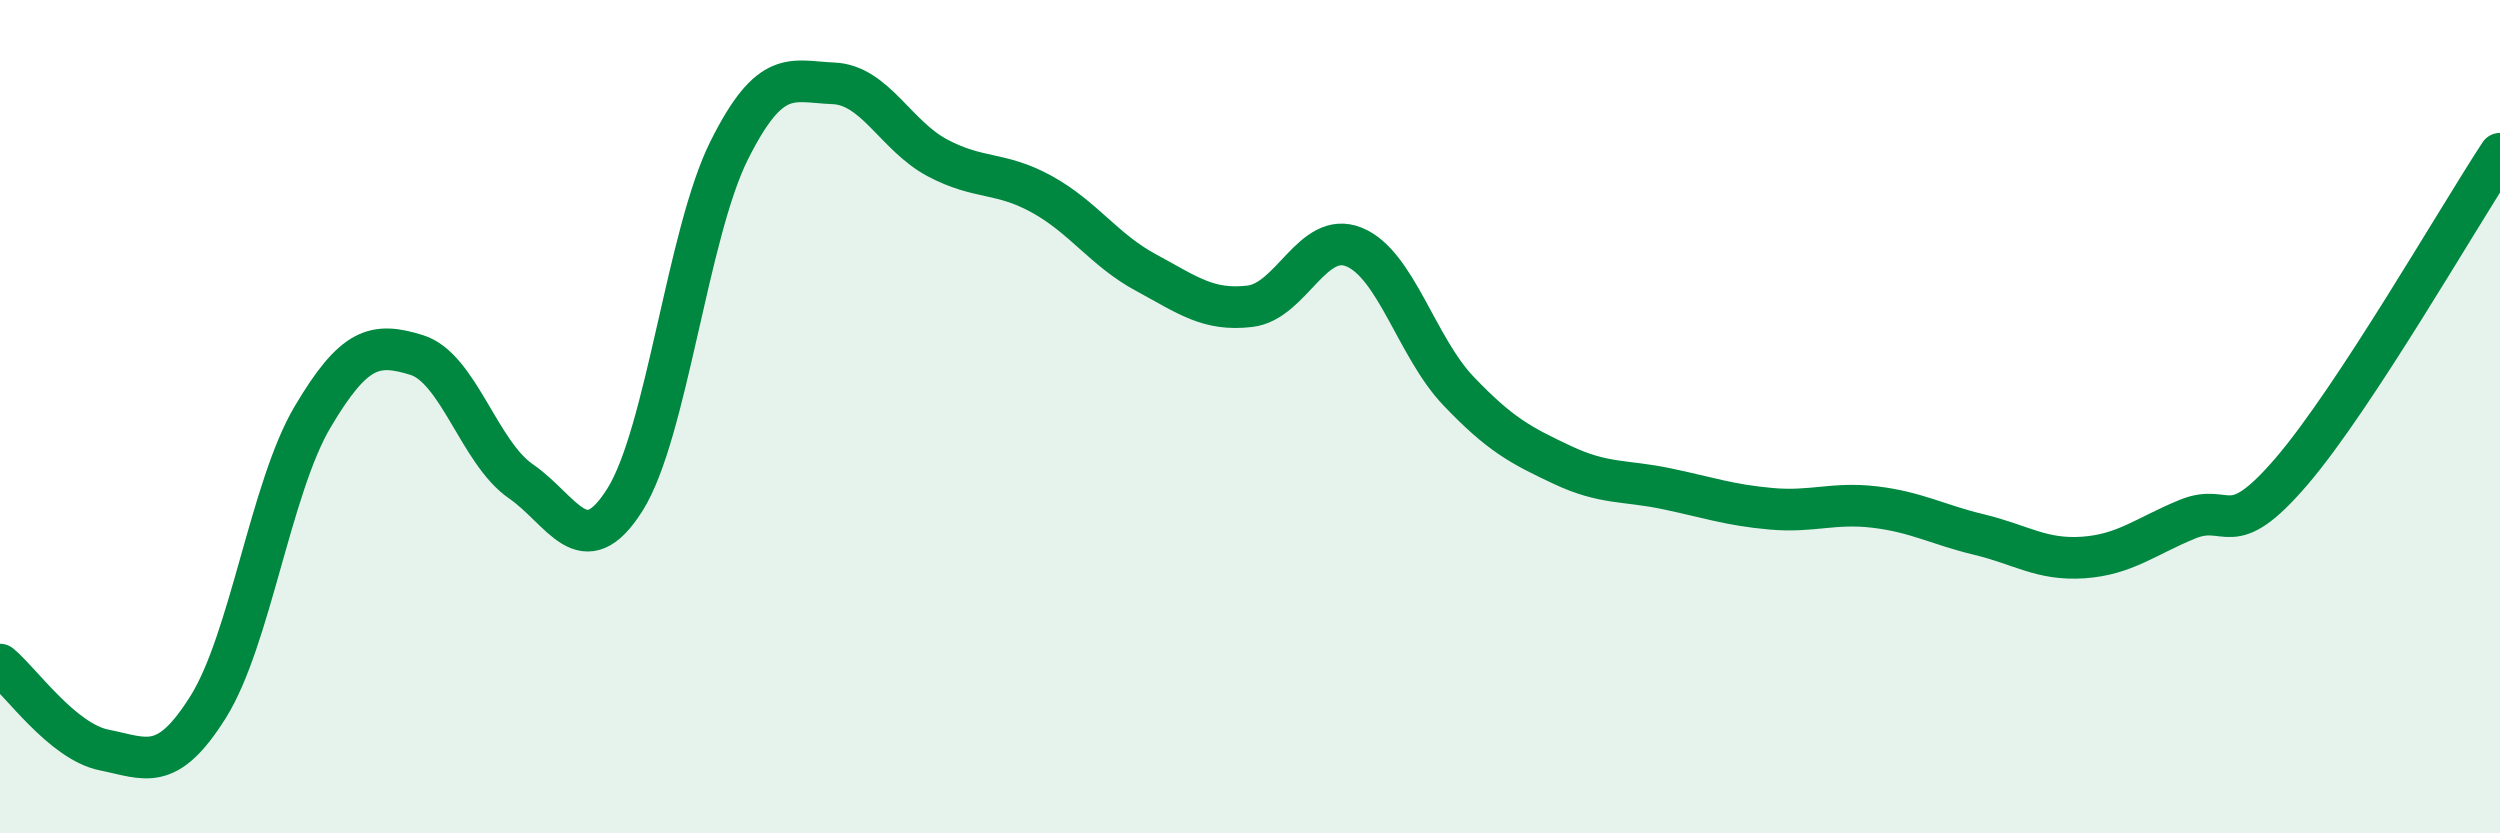
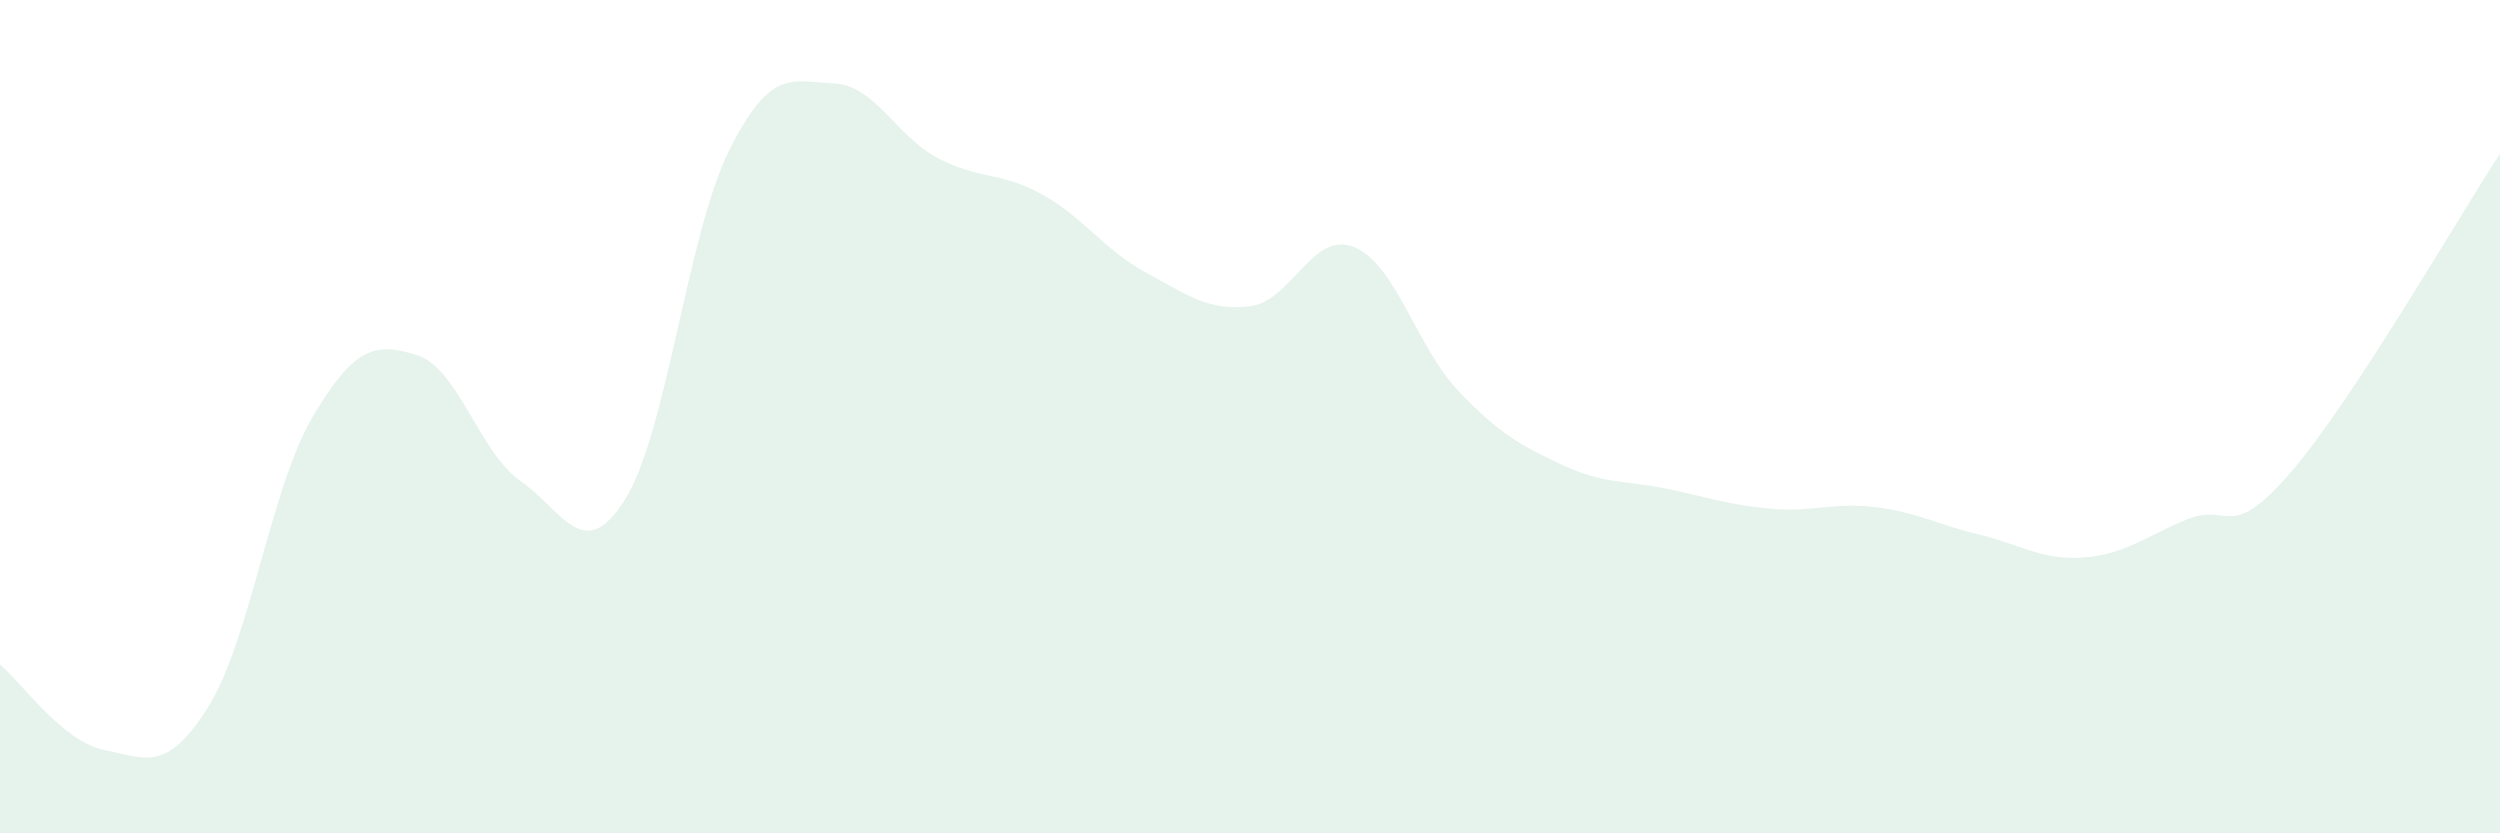
<svg xmlns="http://www.w3.org/2000/svg" width="60" height="20" viewBox="0 0 60 20">
  <path d="M 0,15.95 C 0.5,16.36 1.5,17.8 2.5,18 C 3.5,18.2 4,18.56 5,16.96 C 6,15.36 6.5,11.7 7.5,10.01 C 8.5,8.32 9,8.21 10,8.52 C 11,8.83 11.5,10.86 12.5,11.55 C 13.5,12.24 14,13.58 15,11.99 C 16,10.4 16.5,5.61 17.5,3.61 C 18.5,1.61 19,1.96 20,2 C 21,2.04 21.5,3.26 22.5,3.79 C 23.5,4.32 24,4.11 25,4.66 C 26,5.21 26.5,6 27.5,6.54 C 28.5,7.08 29,7.47 30,7.35 C 31,7.23 31.5,5.52 32.5,5.93 C 33.5,6.34 34,8.33 35,9.38 C 36,10.43 36.5,10.69 37.5,11.16 C 38.5,11.63 39,11.52 40,11.73 C 41,11.94 41.5,12.12 42.5,12.21 C 43.5,12.3 44,12.05 45,12.17 C 46,12.29 46.5,12.59 47.5,12.83 C 48.5,13.07 49,13.45 50,13.38 C 51,13.31 51.5,12.87 52.5,12.46 C 53.5,12.05 53.5,13.06 55,11.31 C 56.5,9.56 59,5.21 60,3.69L60 20L0 20Z" fill="#008740" opacity="0.1" stroke-linecap="round" stroke-linejoin="round" />
-   <path d="M 0,15.95 C 0.5,16.36 1.5,17.8 2.5,18 C 3.5,18.2 4,18.56 5,16.96 C 6,15.36 6.5,11.7 7.5,10.01 C 8.5,8.32 9,8.21 10,8.52 C 11,8.83 11.5,10.86 12.5,11.55 C 13.5,12.24 14,13.58 15,11.99 C 16,10.4 16.5,5.61 17.5,3.61 C 18.5,1.61 19,1.96 20,2 C 21,2.04 21.5,3.26 22.5,3.79 C 23.5,4.32 24,4.11 25,4.66 C 26,5.21 26.5,6 27.5,6.54 C 28.5,7.08 29,7.47 30,7.35 C 31,7.23 31.5,5.52 32.5,5.93 C 33.5,6.34 34,8.33 35,9.38 C 36,10.43 36.5,10.69 37.5,11.16 C 38.5,11.63 39,11.52 40,11.73 C 41,11.94 41.5,12.12 42.5,12.21 C 43.5,12.3 44,12.05 45,12.17 C 46,12.29 46.5,12.59 47.5,12.83 C 48.5,13.07 49,13.45 50,13.38 C 51,13.31 51.5,12.87 52.5,12.46 C 53.5,12.05 53.5,13.06 55,11.31 C 56.5,9.56 59,5.21 60,3.69" stroke="#008740" stroke-width="1" fill="none" stroke-linecap="round" stroke-linejoin="round" />
</svg>